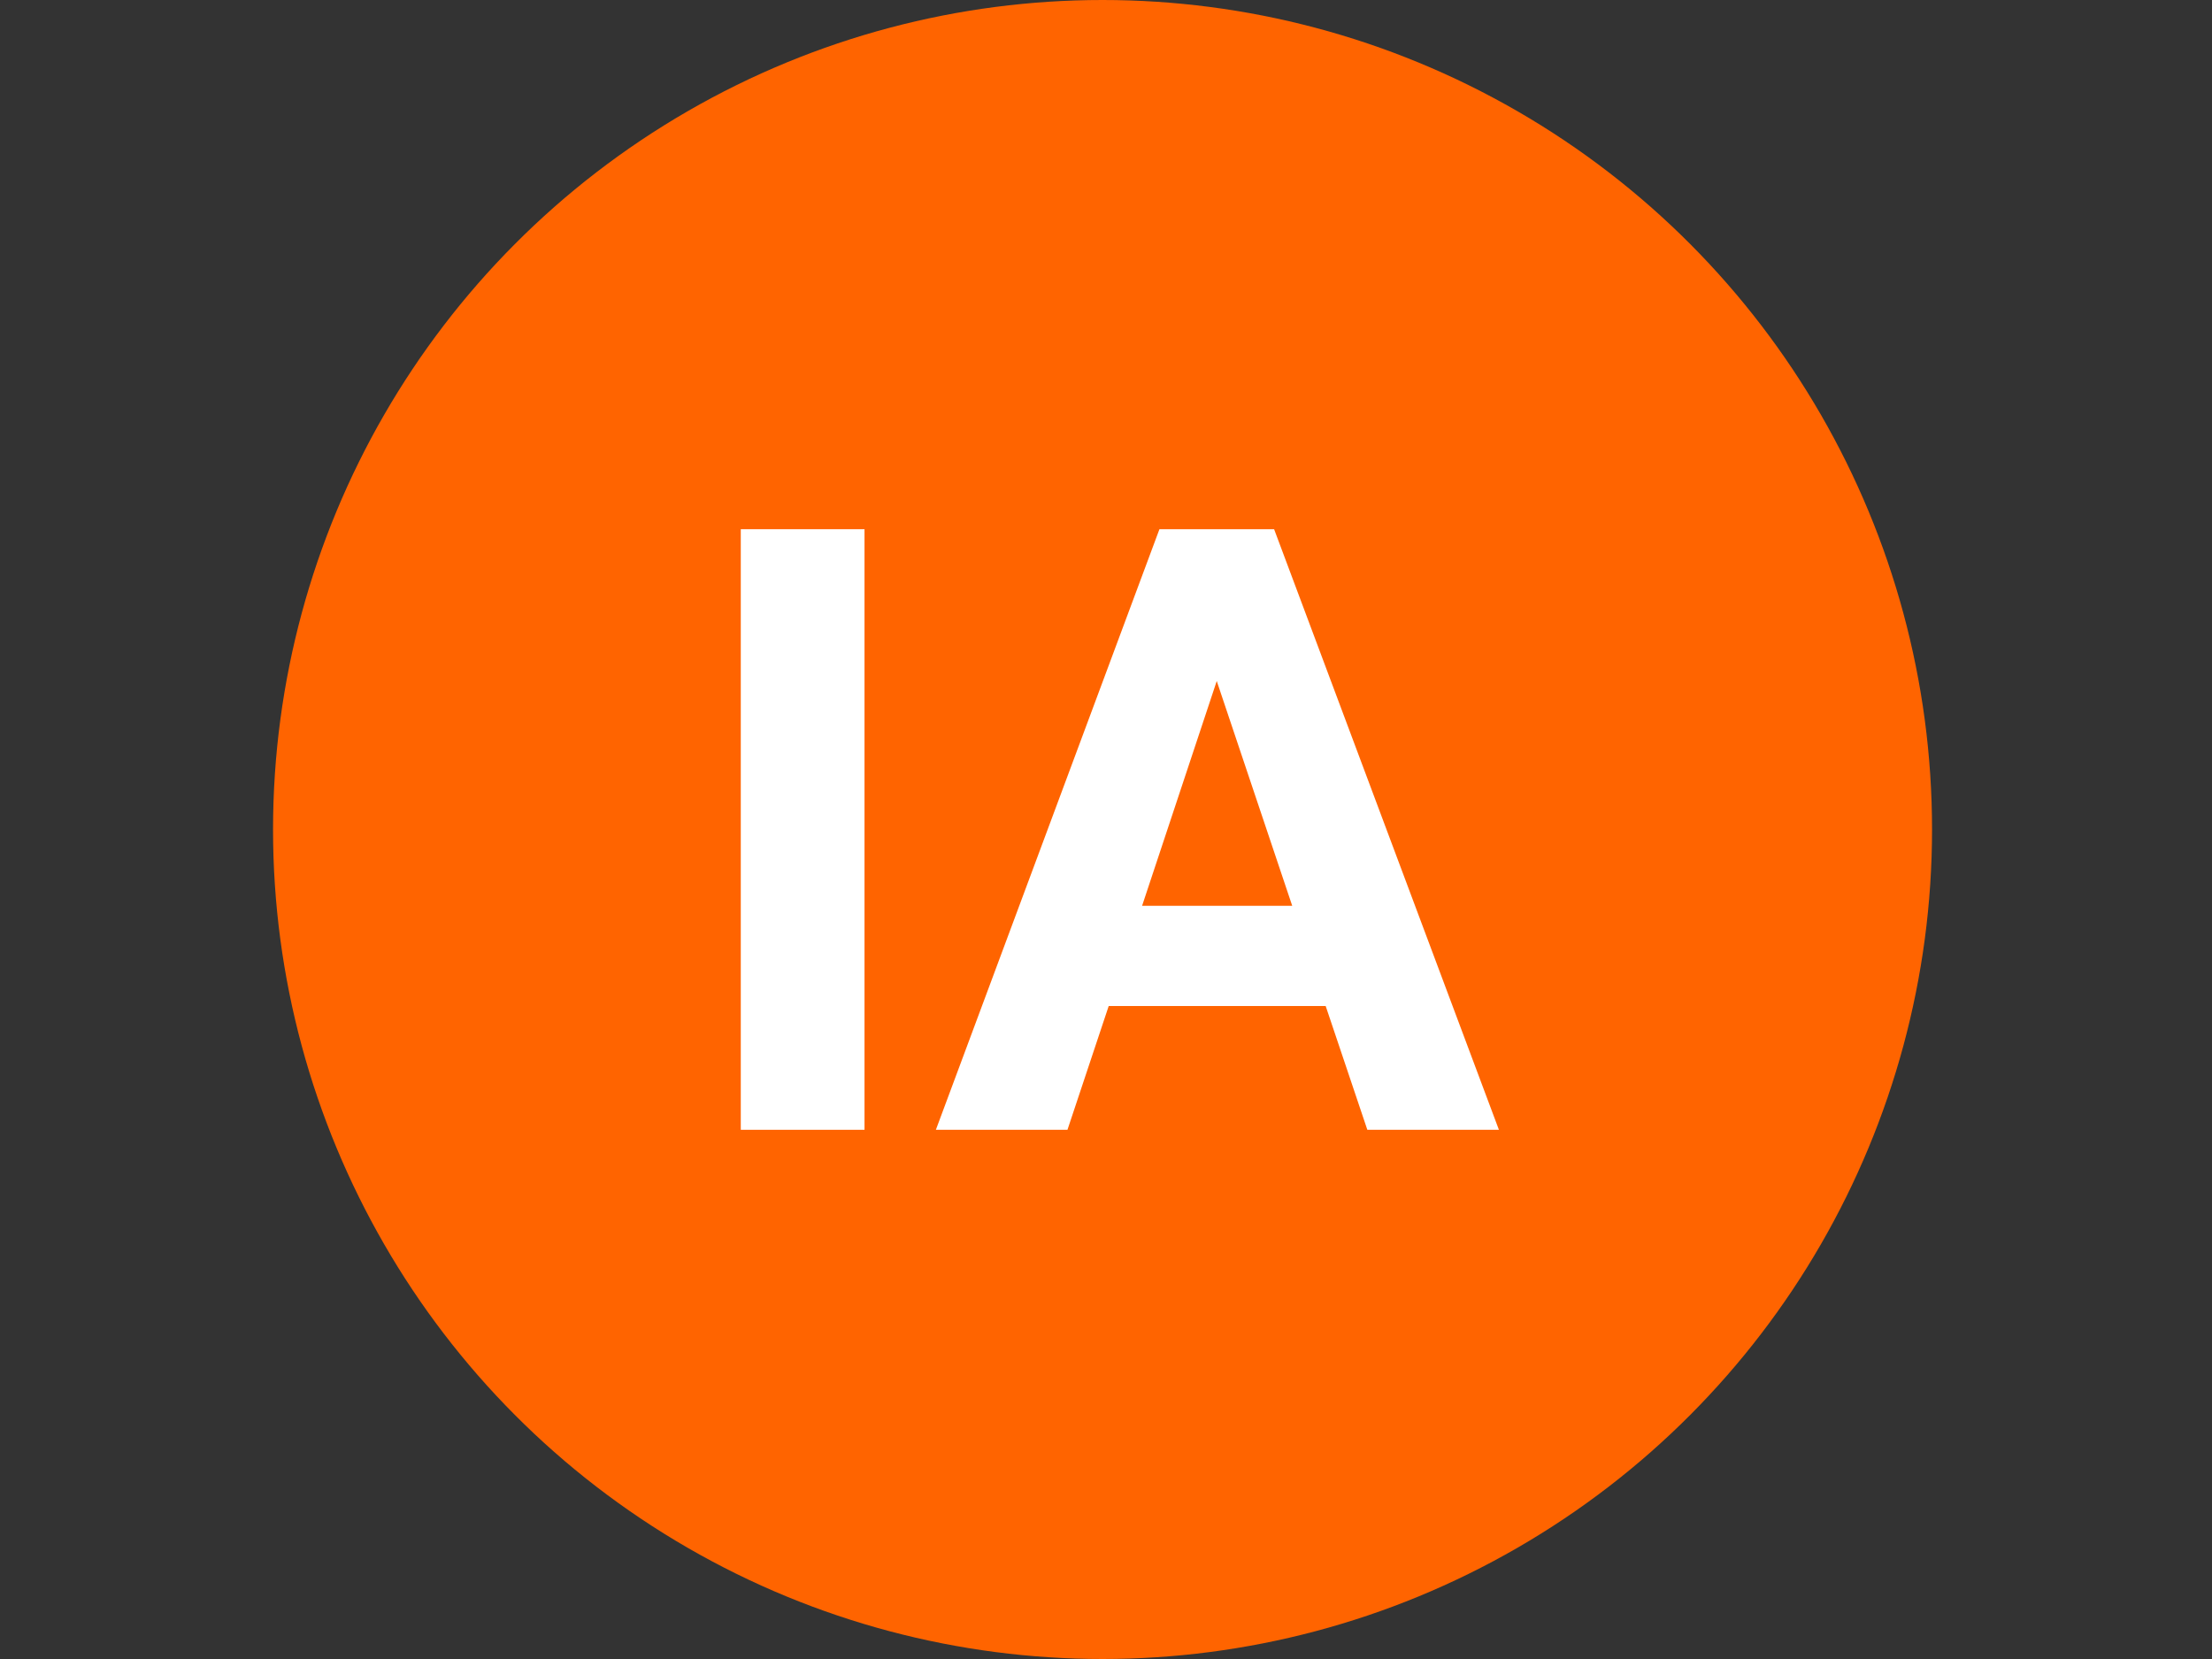
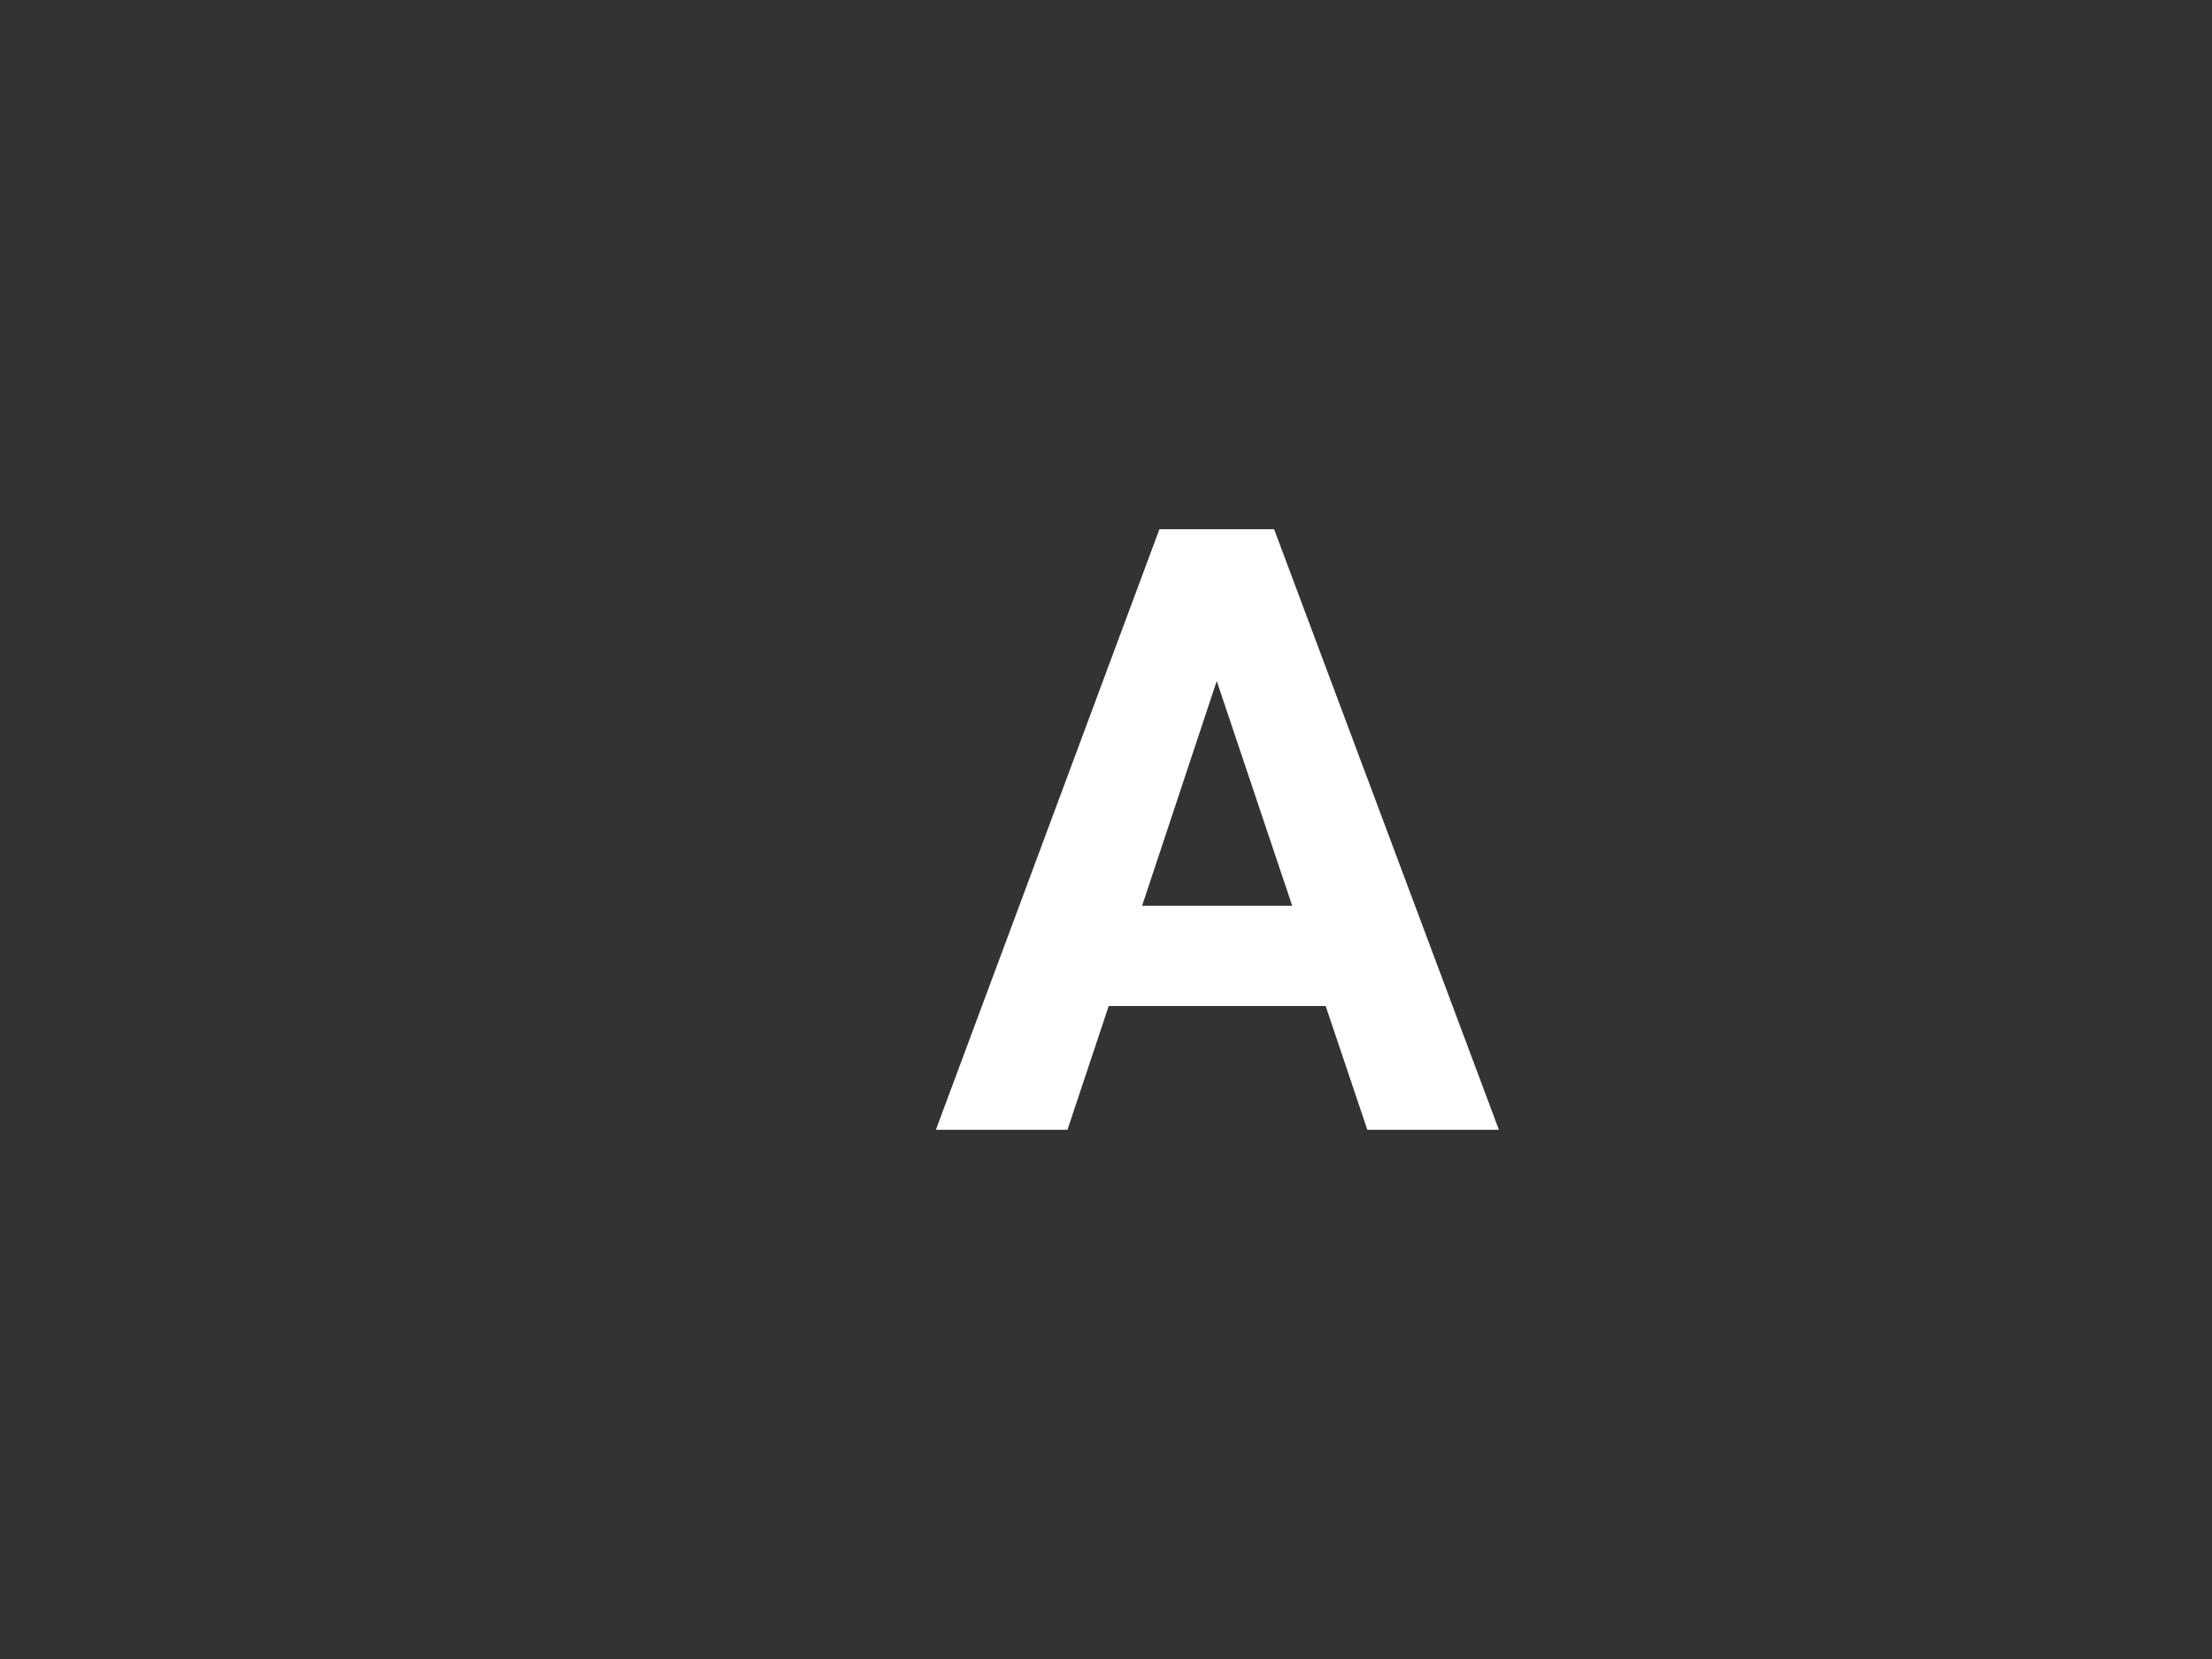
<svg xmlns="http://www.w3.org/2000/svg" id="Layer_1" data-name="Layer 1" viewBox="0 0 640 480">
  <rect x="0" y="0" width="640" height="480" fill="#333333" stroke="none" />
  <defs>
    <style>
      .cls-1 {
        fill: #fff;
      }

      .cls-2 {
        fill: #ff6400;
      }
    </style>
  </defs>
-   <circle class="cls-2" cx="319" cy="240" r="240" />
  <g>
-     <path class="cls-1" d="M250.13,326.88h-35.8V153.12h35.8v173.76Z" />
    <path class="cls-1" d="M383.55,291.08h-62.77l-11.93,35.8h-38.07l64.68-173.76h33.18l65.04,173.76h-38.07l-12.05-35.8Zm-53.11-29h43.44l-21.84-65.04-21.6,65.04Z" />
  </g>
</svg>